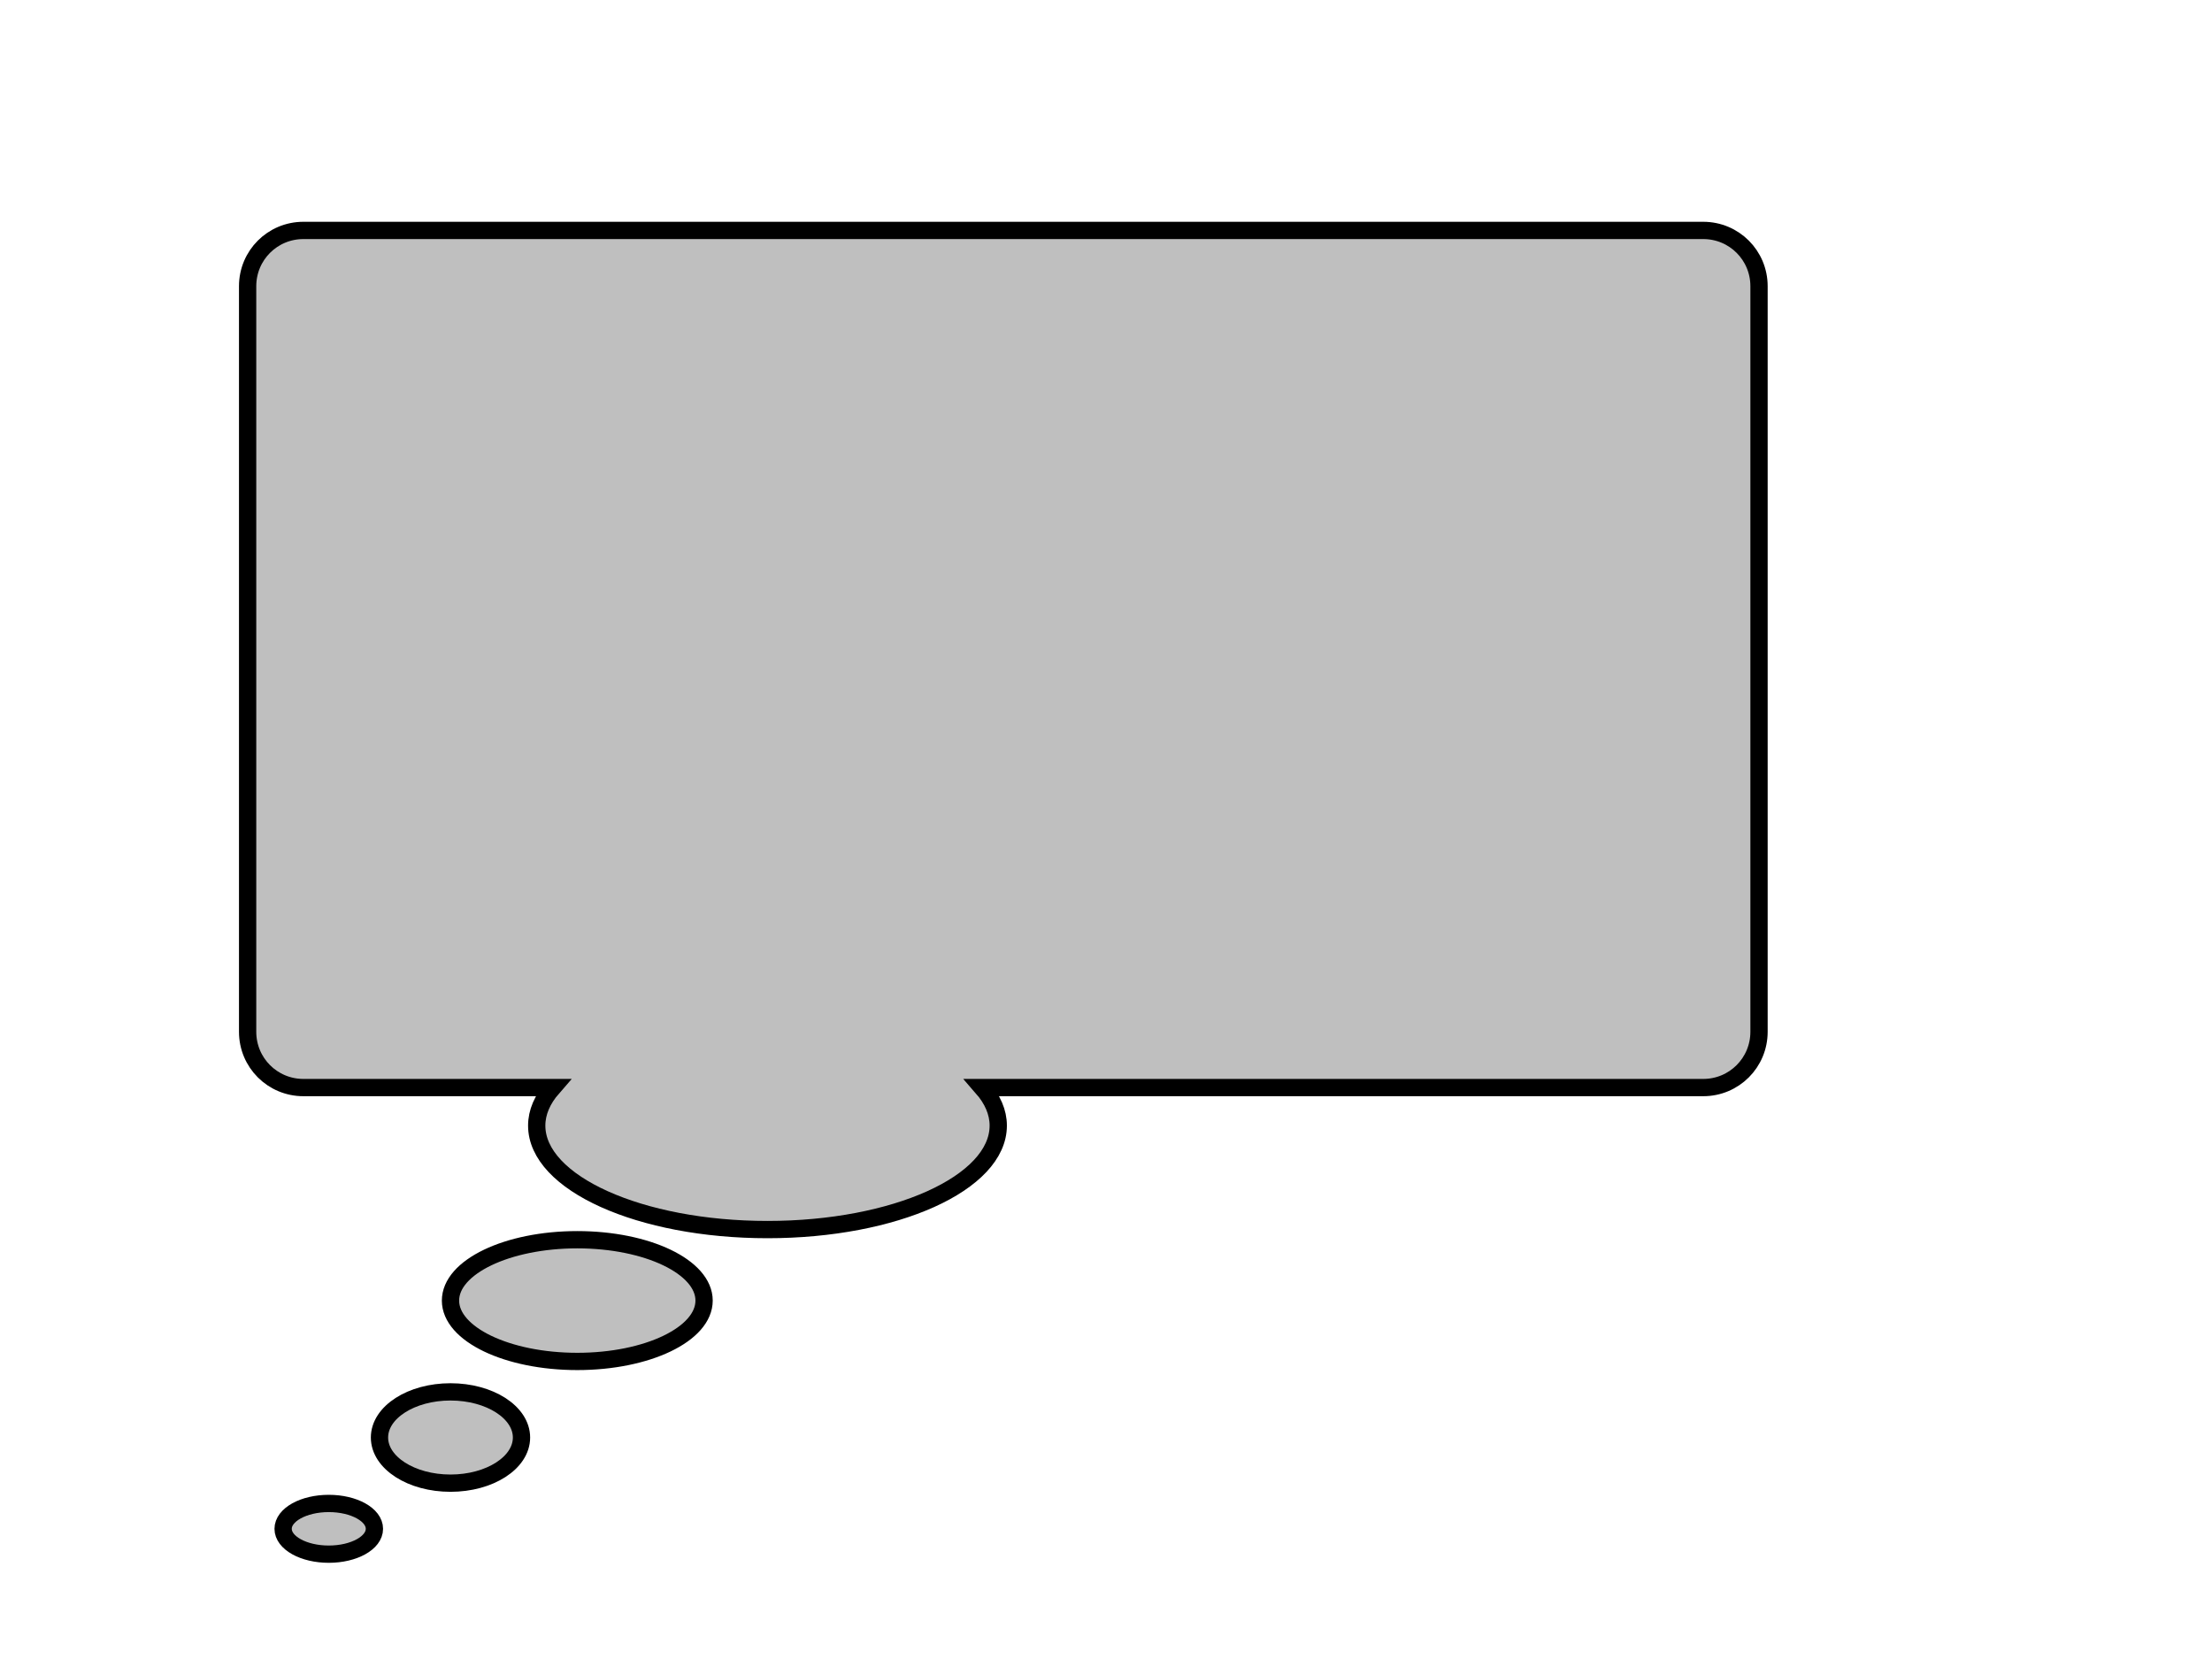
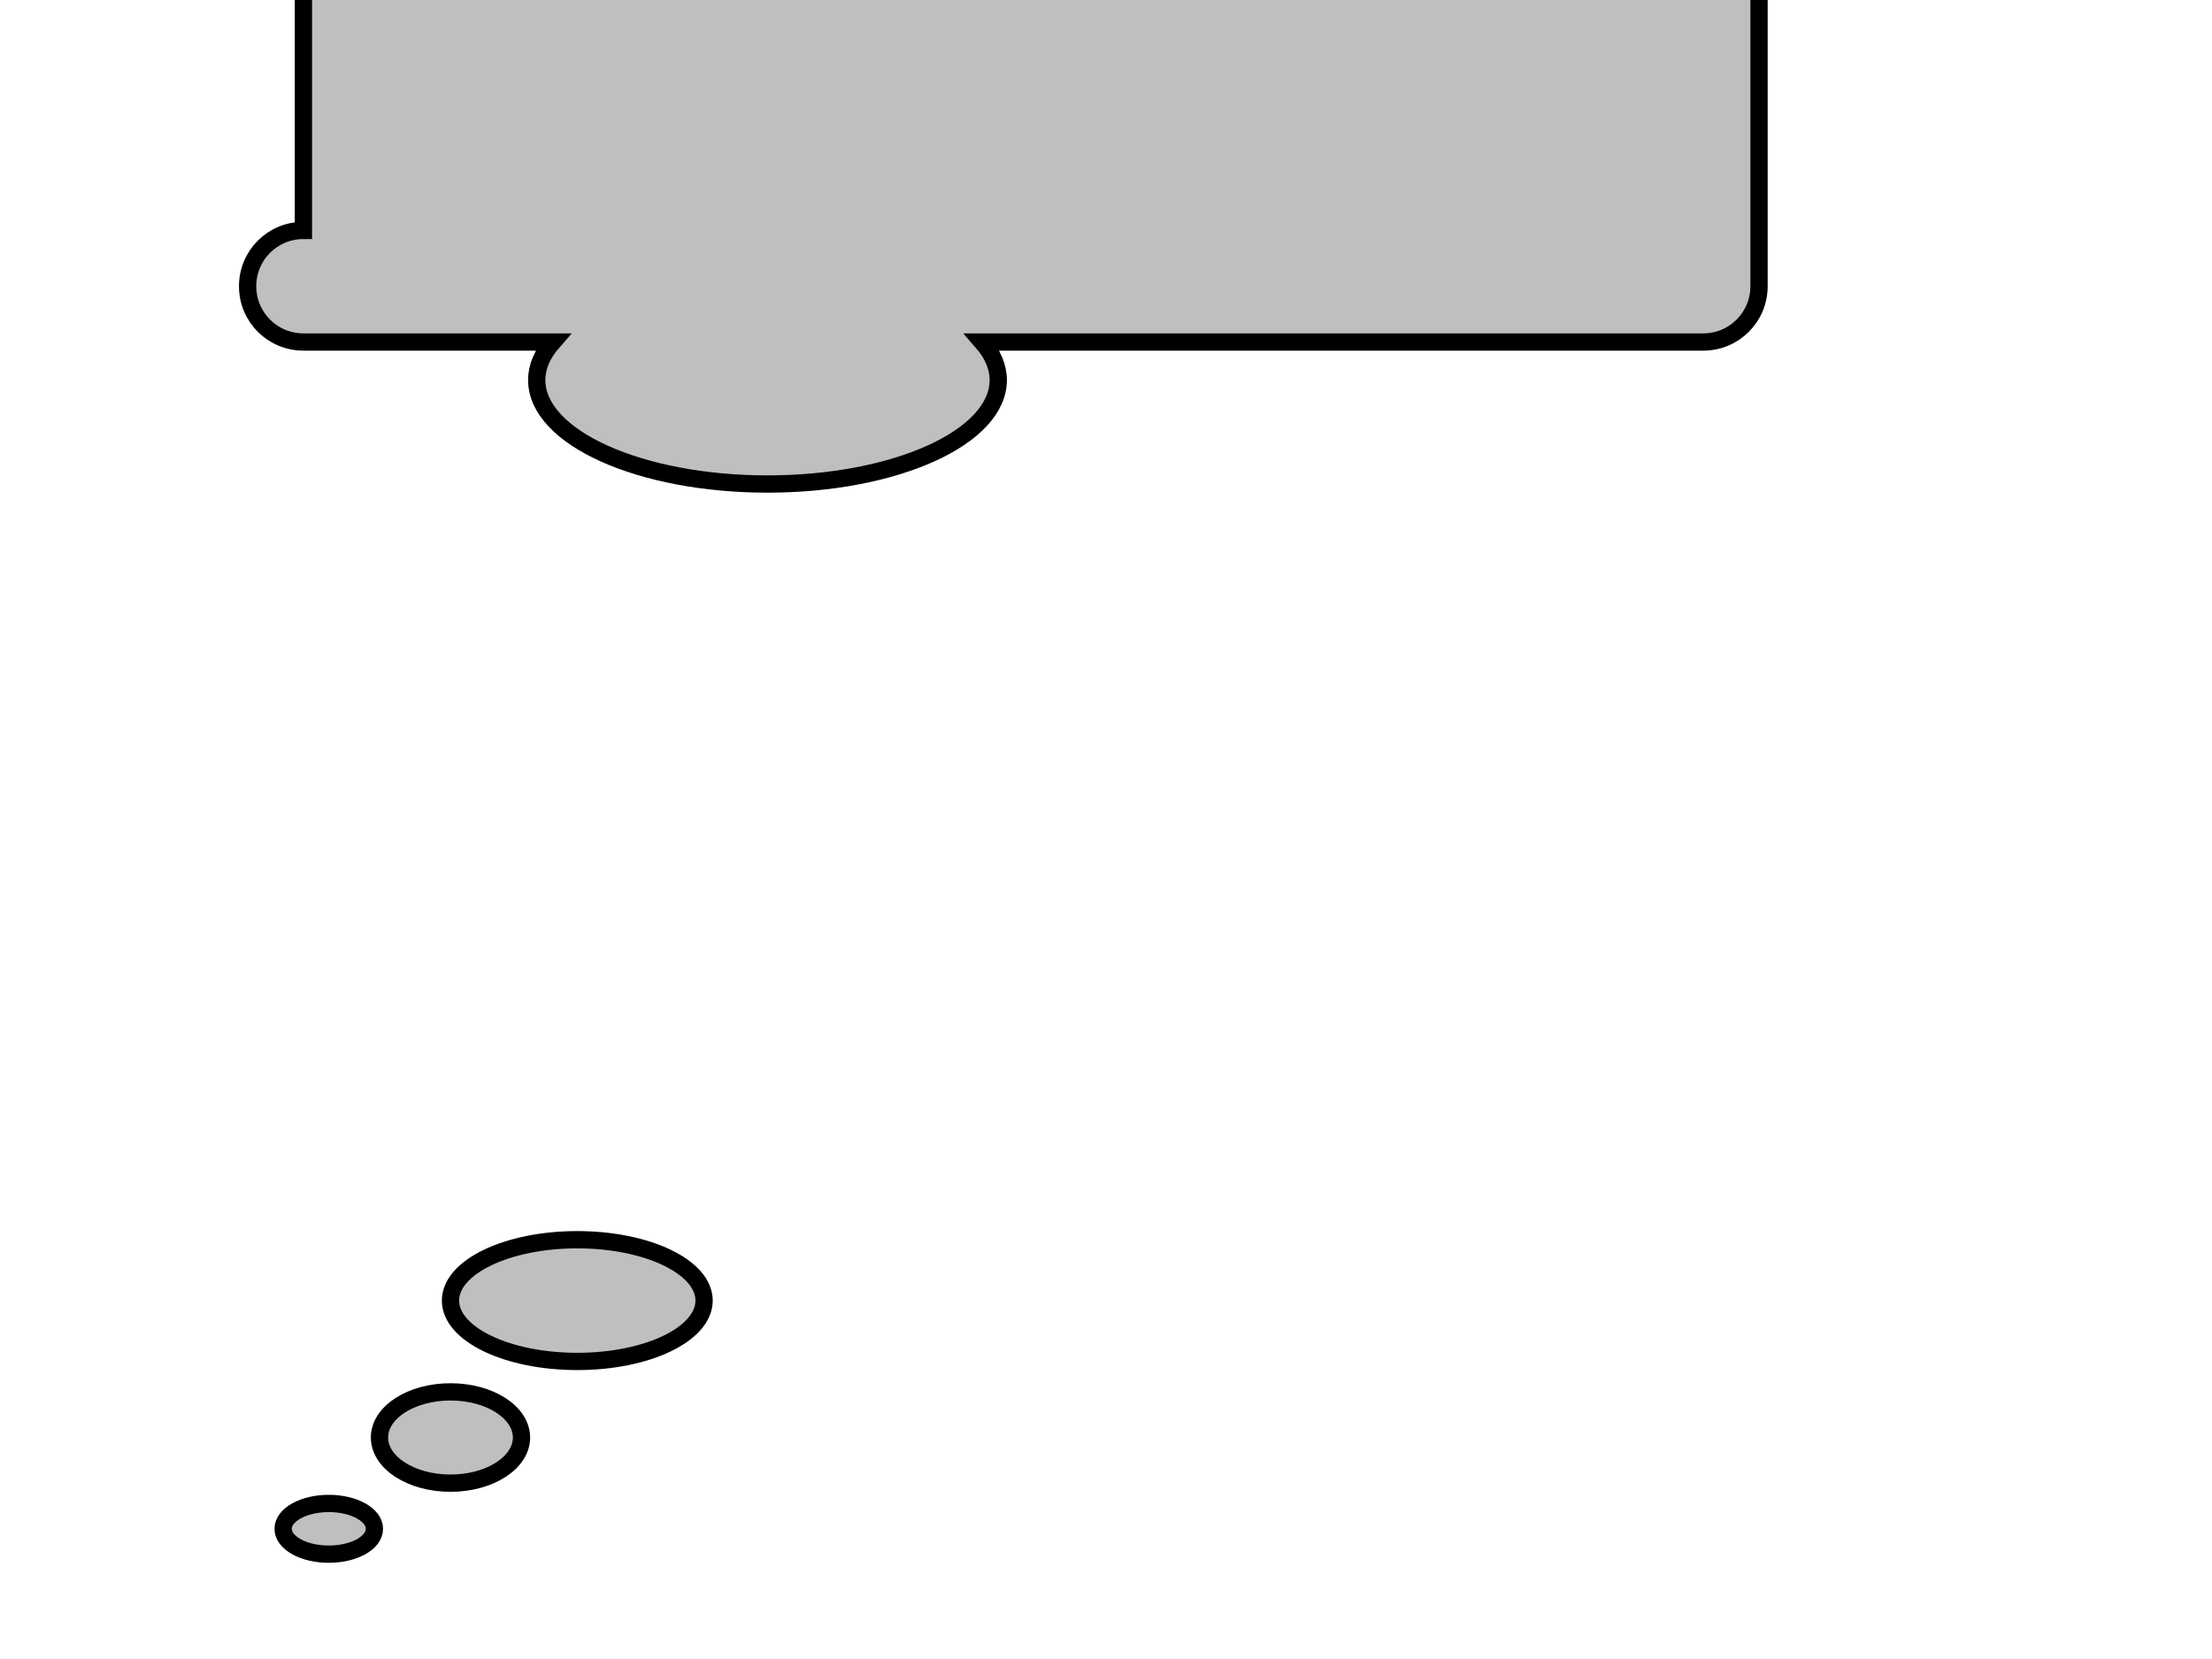
<svg xmlns="http://www.w3.org/2000/svg" width="640" height="480">
  <title>Thought</title>
  <g>
    <title>Layer 1</title>
-     <path id="svg_1" d="m87.787,66.67c-8.943,0 -16.142,7.199 -16.142,16.142l0,215.713c0,8.943 7.199,16.142 16.142,16.142l72.134,0c-2.981,3.412 -4.632,7.115 -4.632,11.006c0,16.62 29.88,30.082 66.768,30.082c36.889,0 66.768,-13.462 66.768,-30.082c0,-3.89 -1.651,-7.594 -4.632,-11.006l208.605,0c8.943,0 16.142,-7.199 16.142,-16.142l0,-215.713c0,-8.943 -7.199,-16.142 -16.142,-16.142l-405.012,0zm79.241,292.019c-20.268,0 -36.686,7.88 -36.686,17.609c0,9.729 16.417,17.609 36.686,17.609c20.268,0 36.686,-7.88 36.686,-17.609c0,-9.729 -16.417,-17.609 -36.686,-17.609zm-36.686,44.023c-11.35,0 -20.544,5.91 -20.544,13.207c0,7.297 9.194,13.207 20.544,13.207c11.35,0 20.544,-5.91 20.544,-13.207c0,-7.297 -9.194,-13.207 -20.544,-13.207zm-35.218,32.284c-7.297,0 -13.207,3.283 -13.207,7.337c0,4.054 5.91,7.337 13.207,7.337c7.297,0 13.207,-3.283 13.207,-7.337c0,-4.054 -5.91,-7.337 -13.207,-7.337z" stroke-linecap="null" stroke-linejoin="null" stroke-dasharray="null" stroke-width="5" stroke="#000000" fill="#bfbfbf" />
+     <path id="svg_1" d="m87.787,66.67c-8.943,0 -16.142,7.199 -16.142,16.142c0,8.943 7.199,16.142 16.142,16.142l72.134,0c-2.981,3.412 -4.632,7.115 -4.632,11.006c0,16.62 29.88,30.082 66.768,30.082c36.889,0 66.768,-13.462 66.768,-30.082c0,-3.89 -1.651,-7.594 -4.632,-11.006l208.605,0c8.943,0 16.142,-7.199 16.142,-16.142l0,-215.713c0,-8.943 -7.199,-16.142 -16.142,-16.142l-405.012,0zm79.241,292.019c-20.268,0 -36.686,7.88 -36.686,17.609c0,9.729 16.417,17.609 36.686,17.609c20.268,0 36.686,-7.88 36.686,-17.609c0,-9.729 -16.417,-17.609 -36.686,-17.609zm-36.686,44.023c-11.35,0 -20.544,5.91 -20.544,13.207c0,7.297 9.194,13.207 20.544,13.207c11.35,0 20.544,-5.91 20.544,-13.207c0,-7.297 -9.194,-13.207 -20.544,-13.207zm-35.218,32.284c-7.297,0 -13.207,3.283 -13.207,7.337c0,4.054 5.91,7.337 13.207,7.337c7.297,0 13.207,-3.283 13.207,-7.337c0,-4.054 -5.91,-7.337 -13.207,-7.337z" stroke-linecap="null" stroke-linejoin="null" stroke-dasharray="null" stroke-width="5" stroke="#000000" fill="#bfbfbf" />
  </g>
</svg>